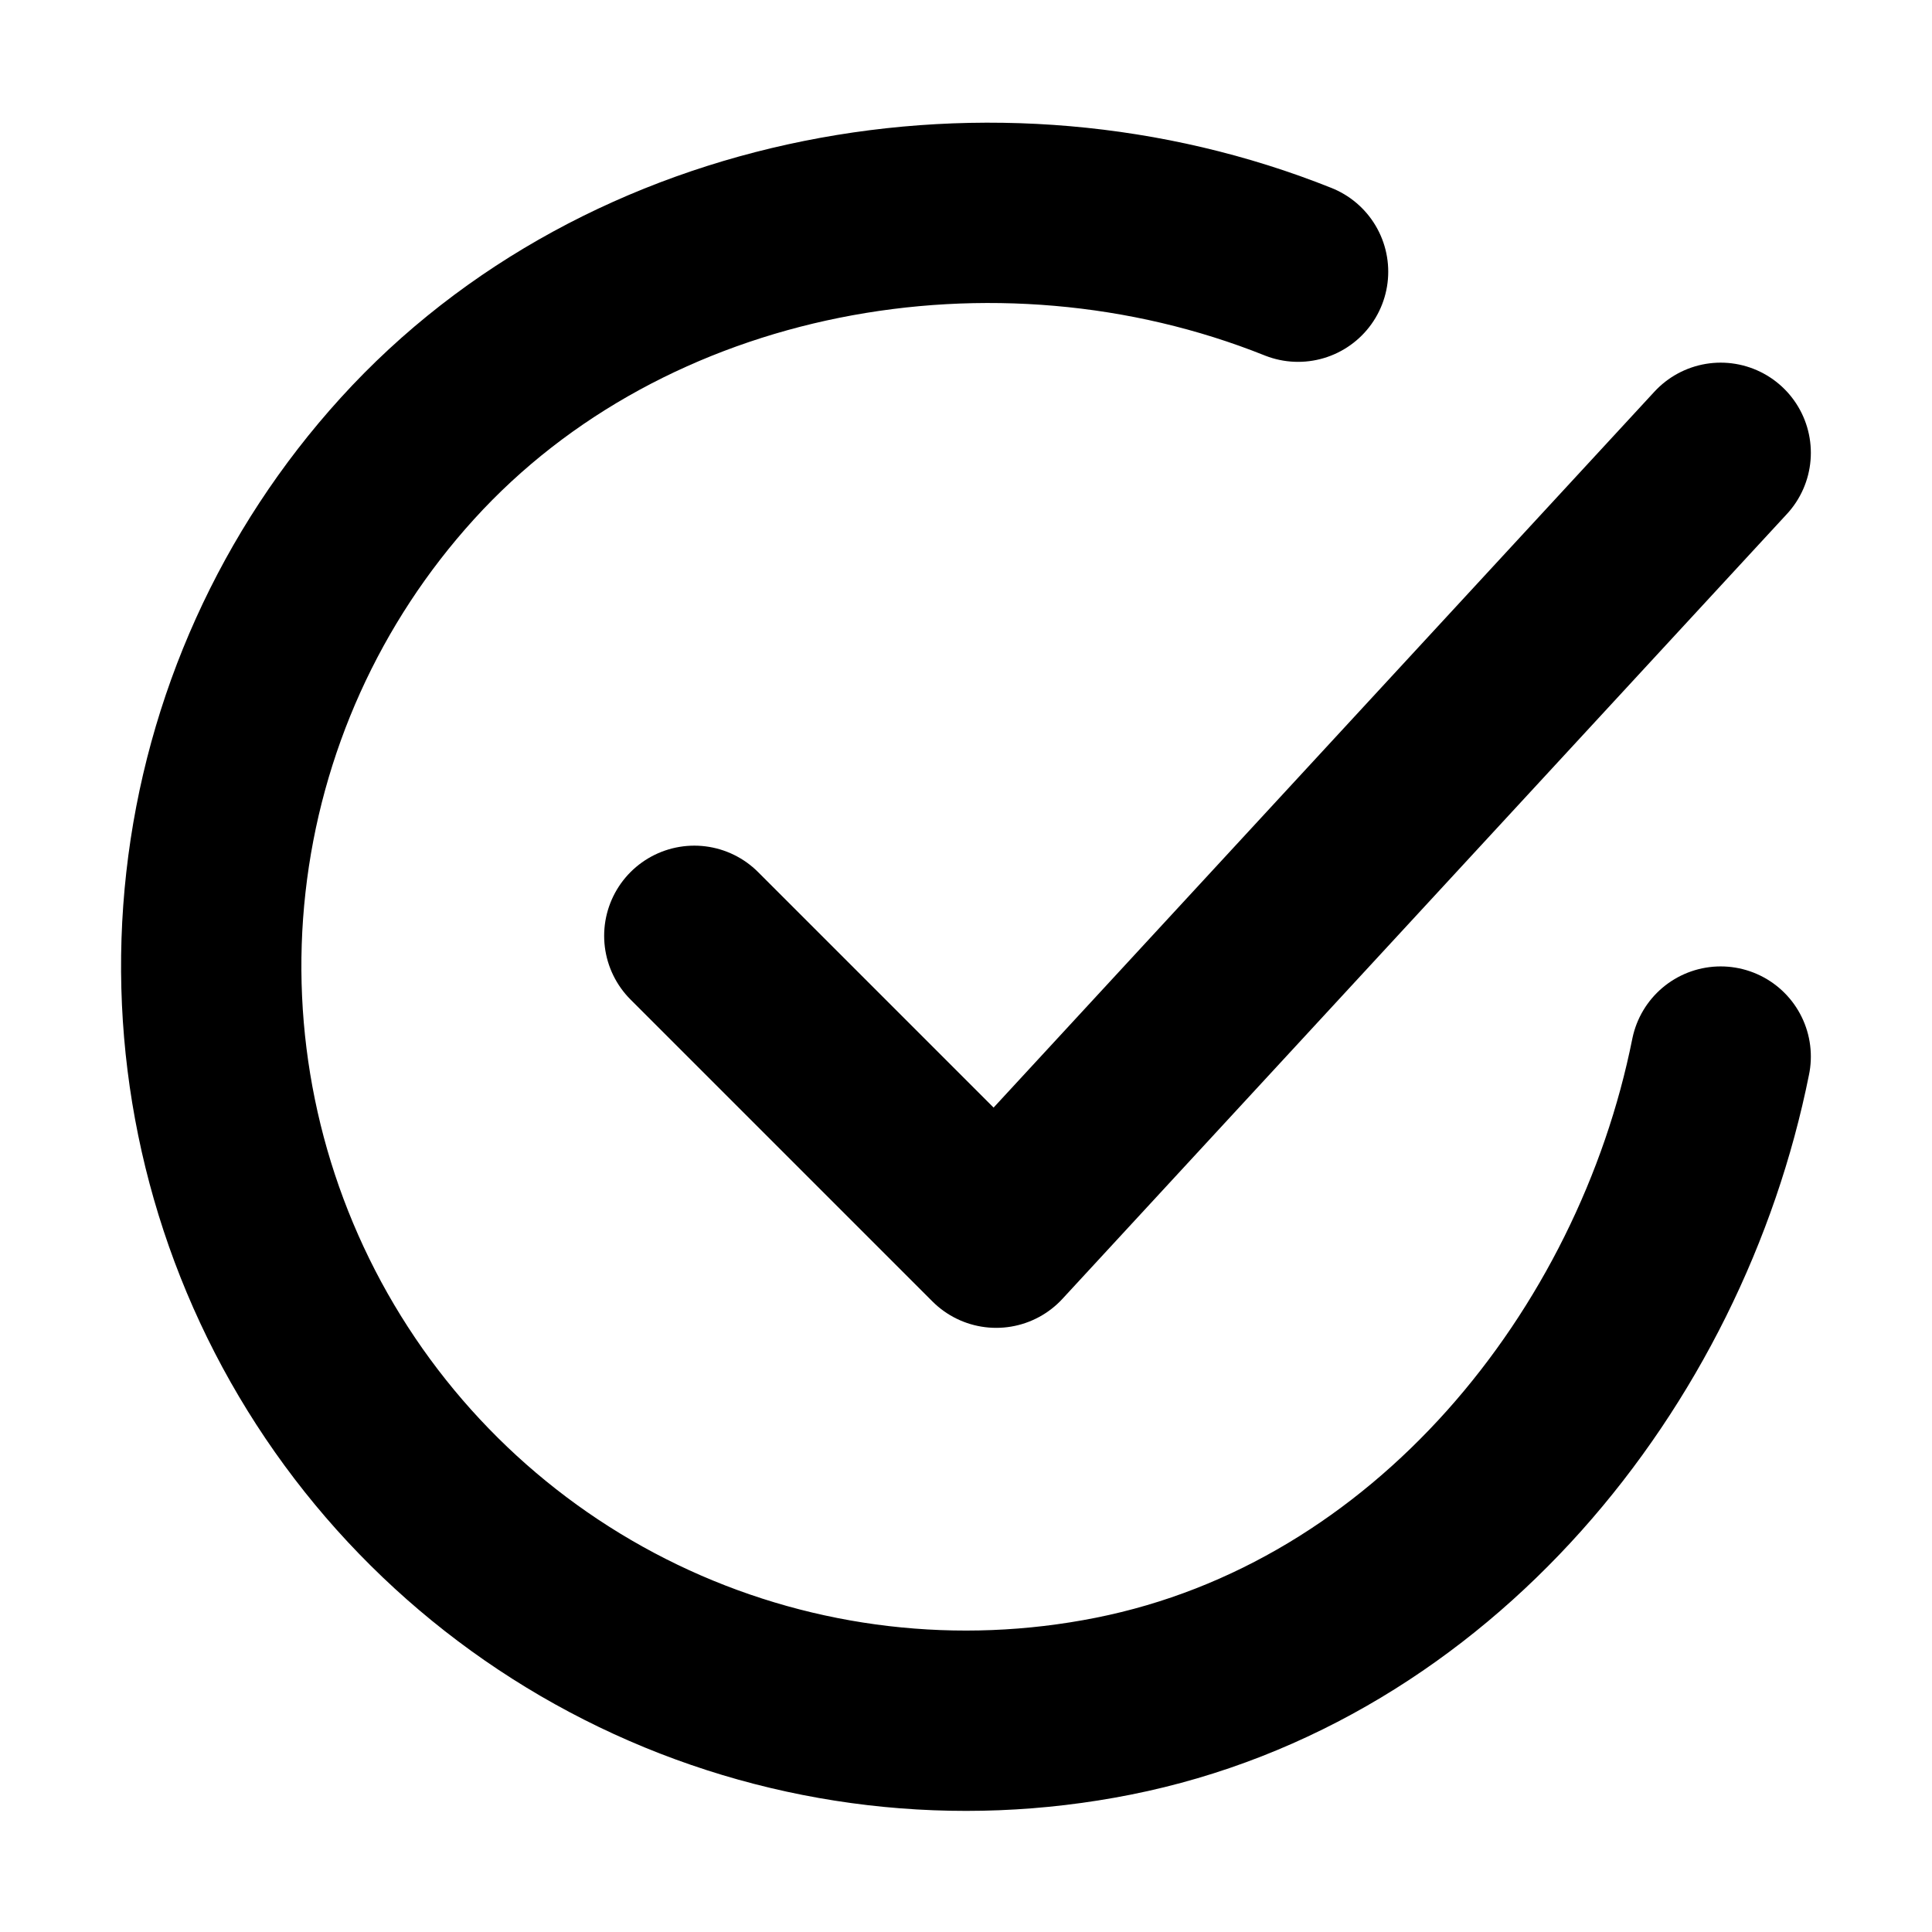
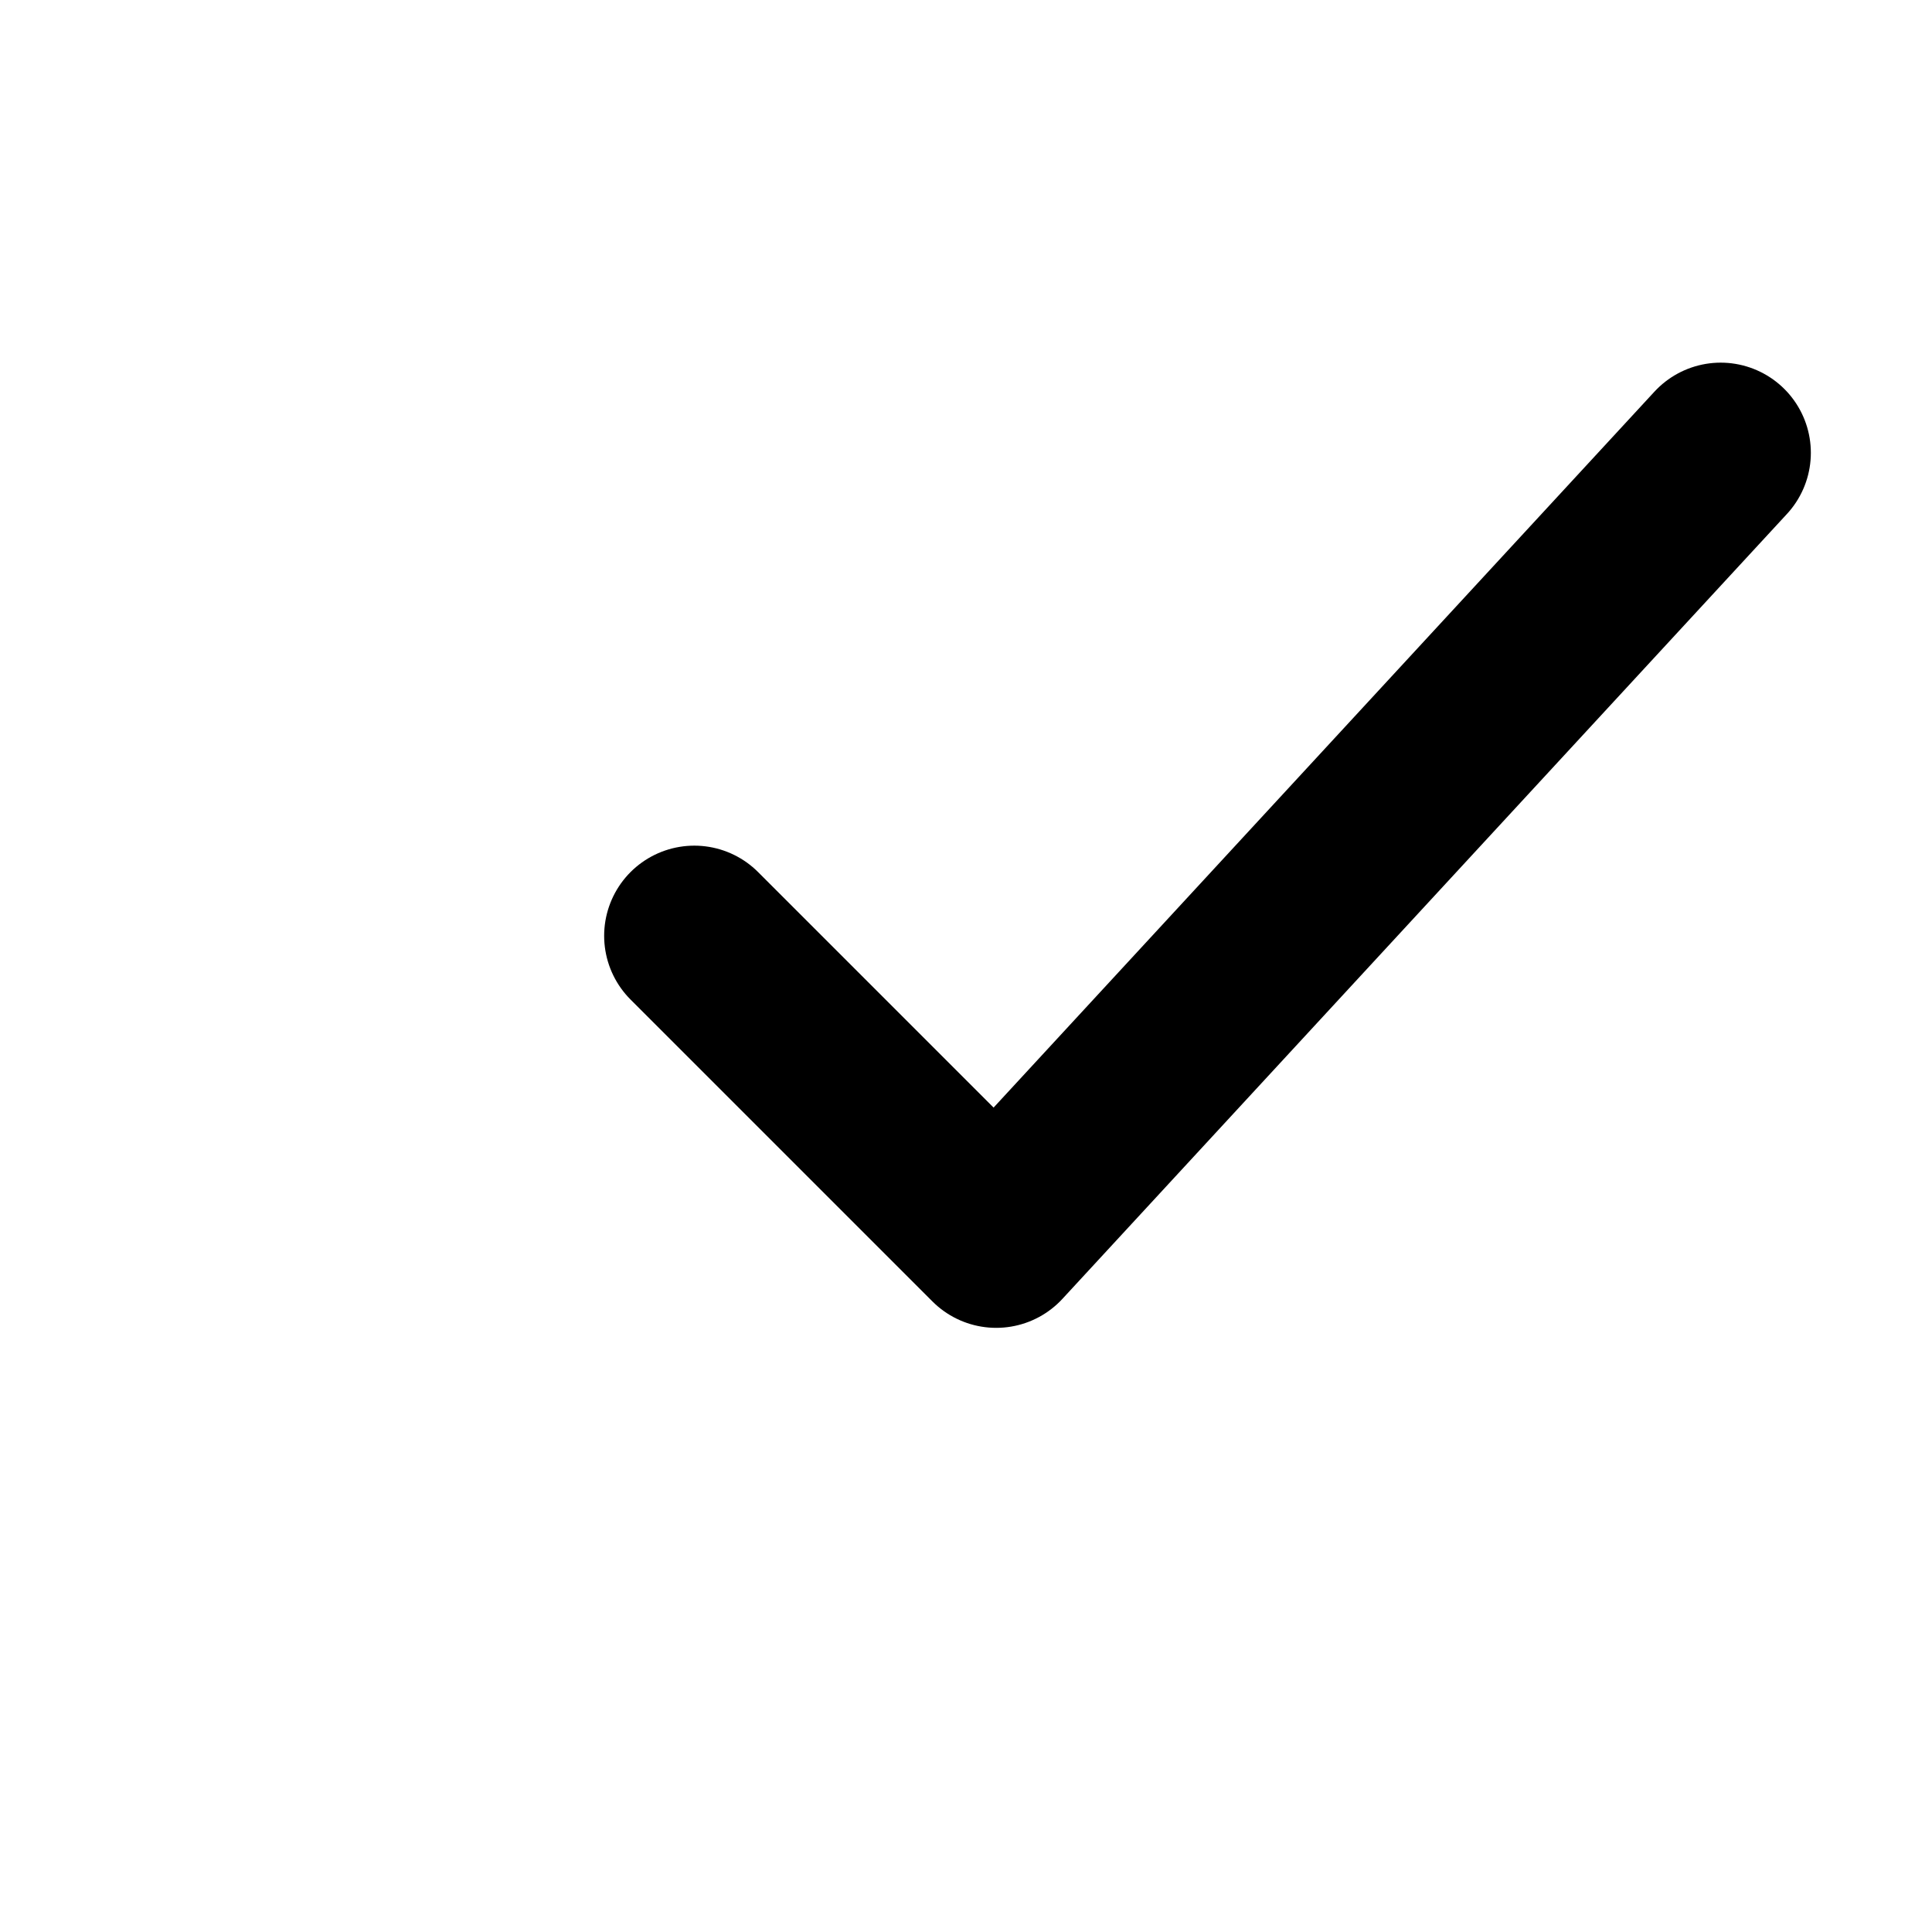
<svg xmlns="http://www.w3.org/2000/svg" width="75" height="75" viewBox="0 0 75 75" fill="none">
  <g id="charm:circle-tick">
    <g id="Group">
-       <path id="Vector" d="M66.797 41.016C64.453 52.734 55.617 63.769 43.219 66.234C37.172 67.439 30.899 66.704 25.294 64.136C19.688 61.568 15.036 57.297 11.999 51.931C8.963 46.565 7.696 40.378 8.381 34.25C9.065 28.122 11.665 22.367 15.811 17.803C24.314 8.438 38.672 5.859 50.391 10.547" stroke="black" stroke-width="7" stroke-linecap="round" stroke-linejoin="round" />
      <path id="Vector_2" d="M26.953 36.328L38.672 48.047L66.797 17.578" stroke="black" stroke-width="7" stroke-linecap="round" stroke-linejoin="round" />
    </g>
  </g>
</svg>